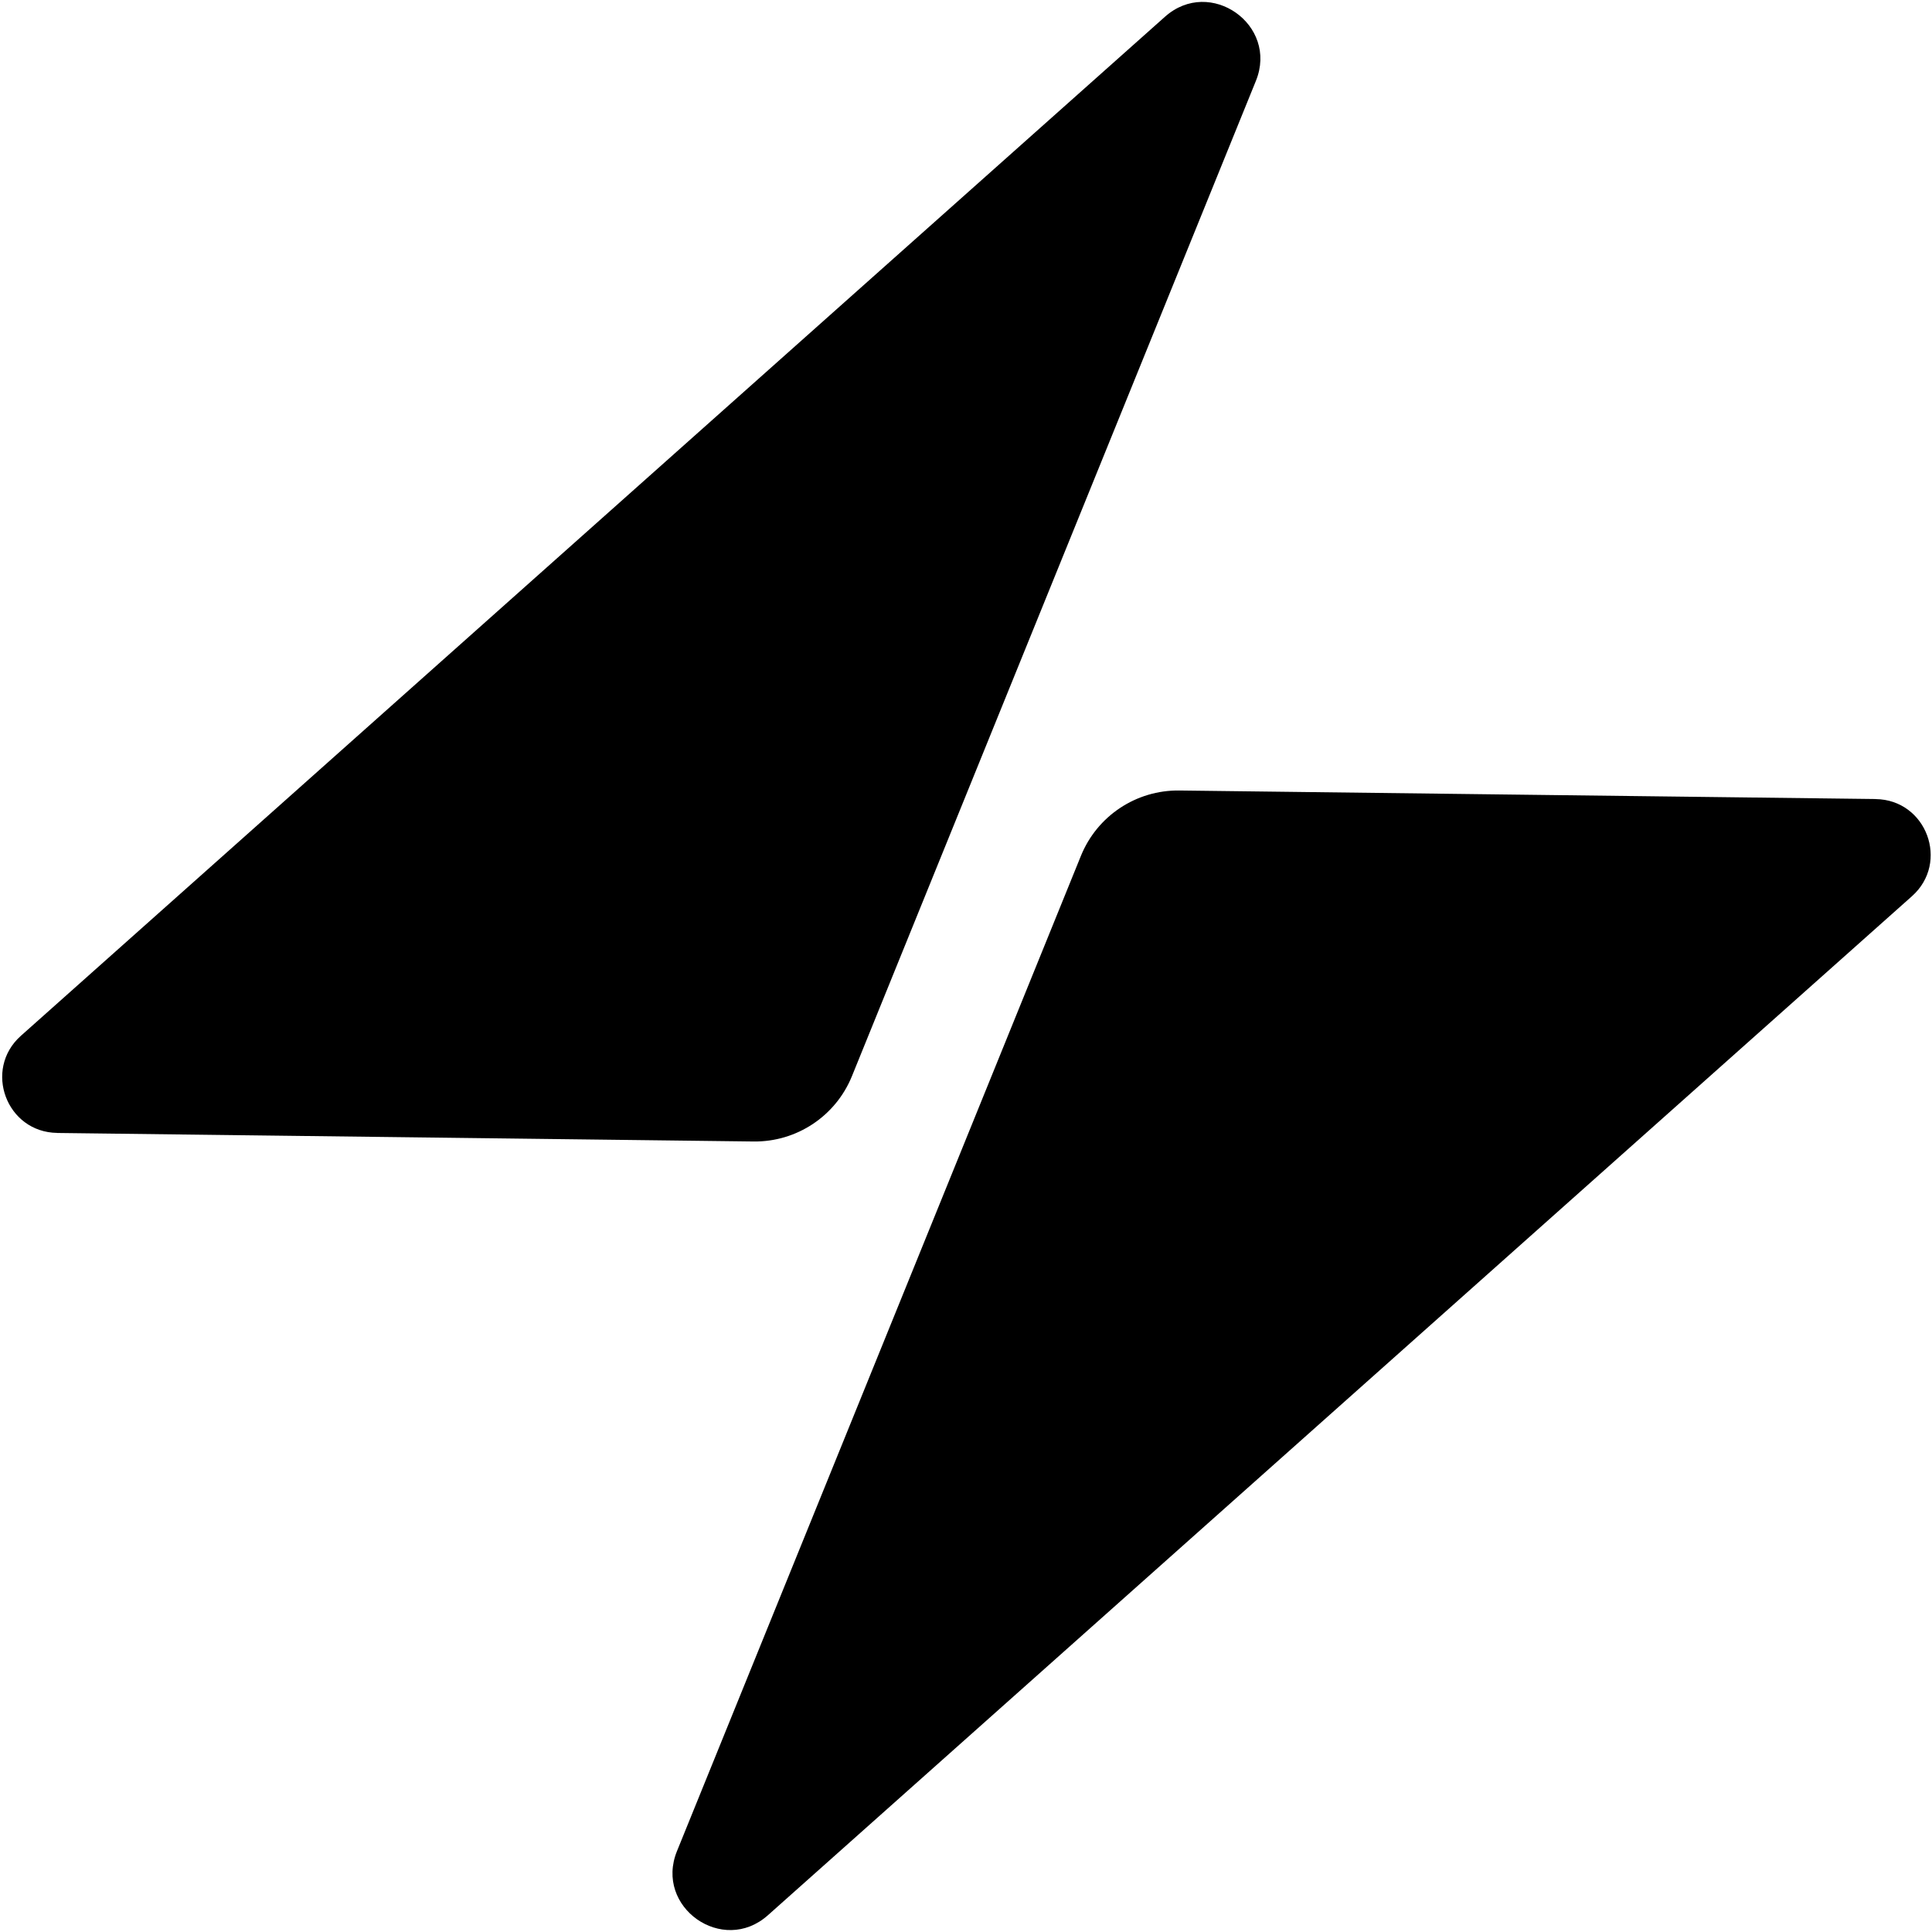
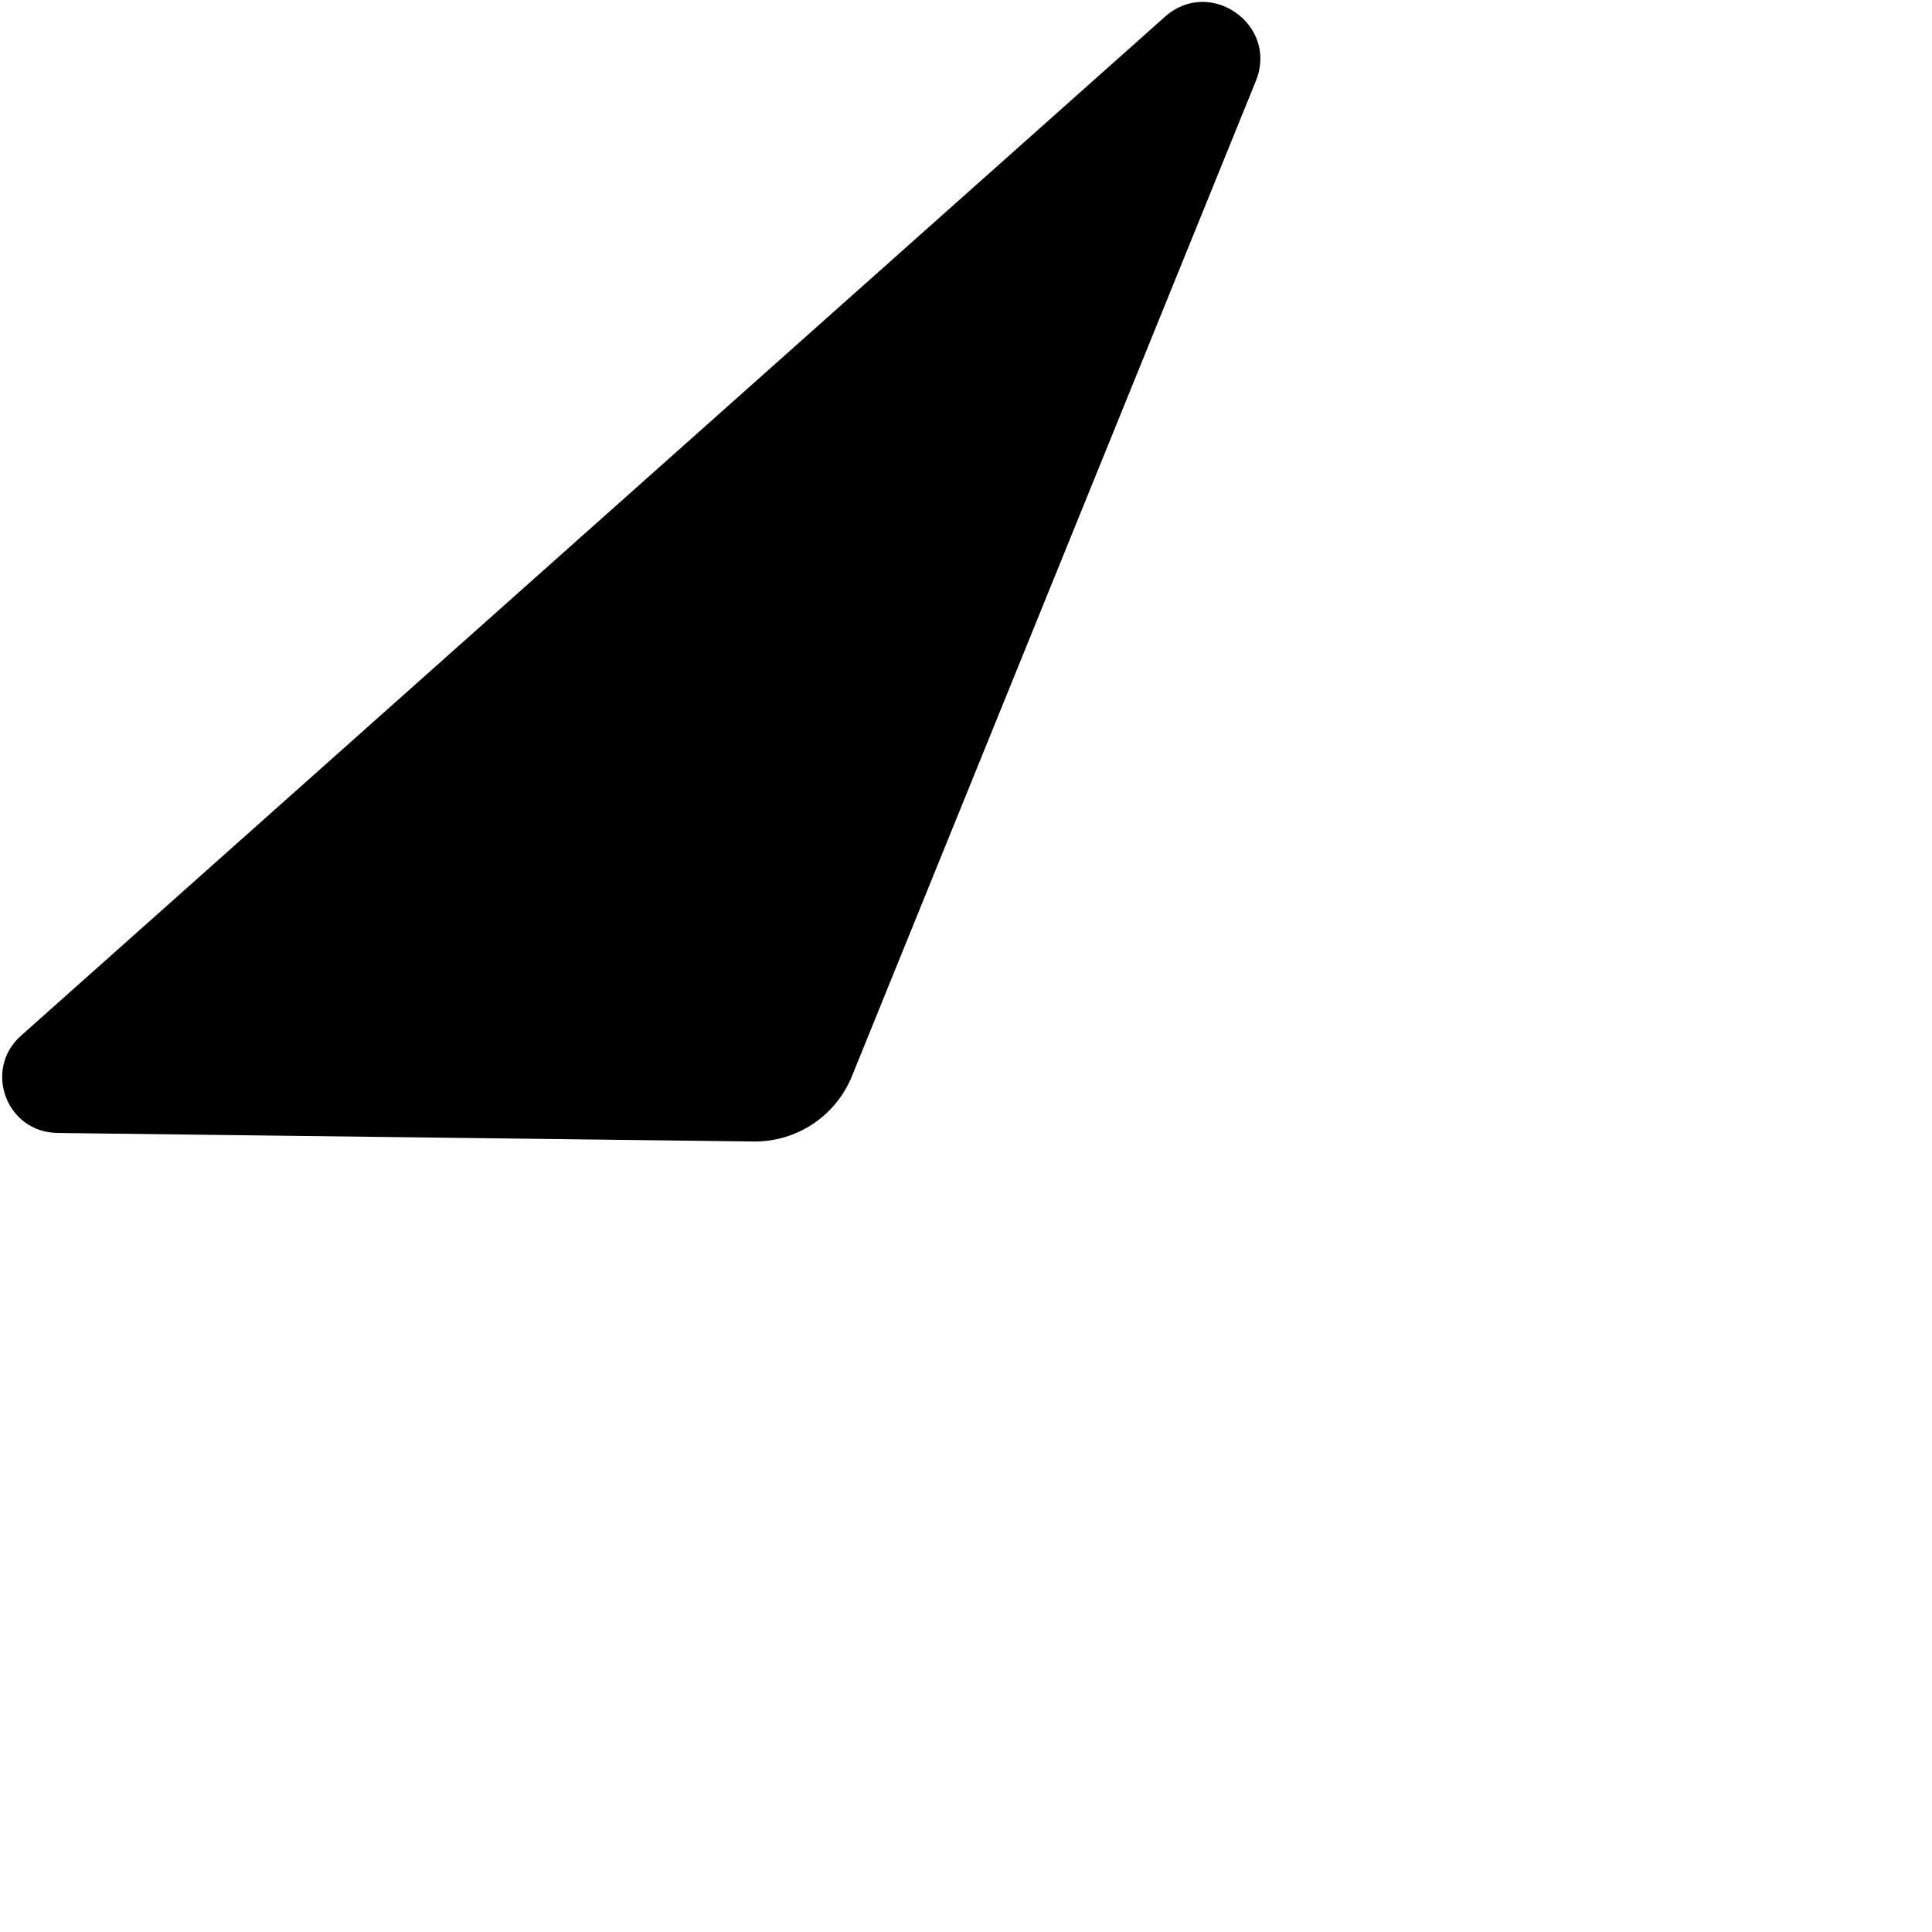
<svg xmlns="http://www.w3.org/2000/svg" width="554" height="554" viewBox="0 0 554 554" fill="none">
  <path d="M16.41 324.877L216.099 327.323C228.457 327.467 239.64 320.033 244.291 308.593L360.13 23.187C366.646 7.128 346.999 -6.726 334.062 4.795L5.999 297.007C-4.878 306.694 1.848 324.684 16.41 324.861V324.877Z" fill="black" />
-   <path d="M537.839 229.12L338.15 226.674C325.792 226.529 314.609 233.963 309.959 245.404L194.12 530.81C187.603 546.869 207.25 560.723 220.187 549.202L548.25 256.989C559.128 247.303 552.402 229.313 537.839 229.136V229.12Z" fill="black" />
</svg>